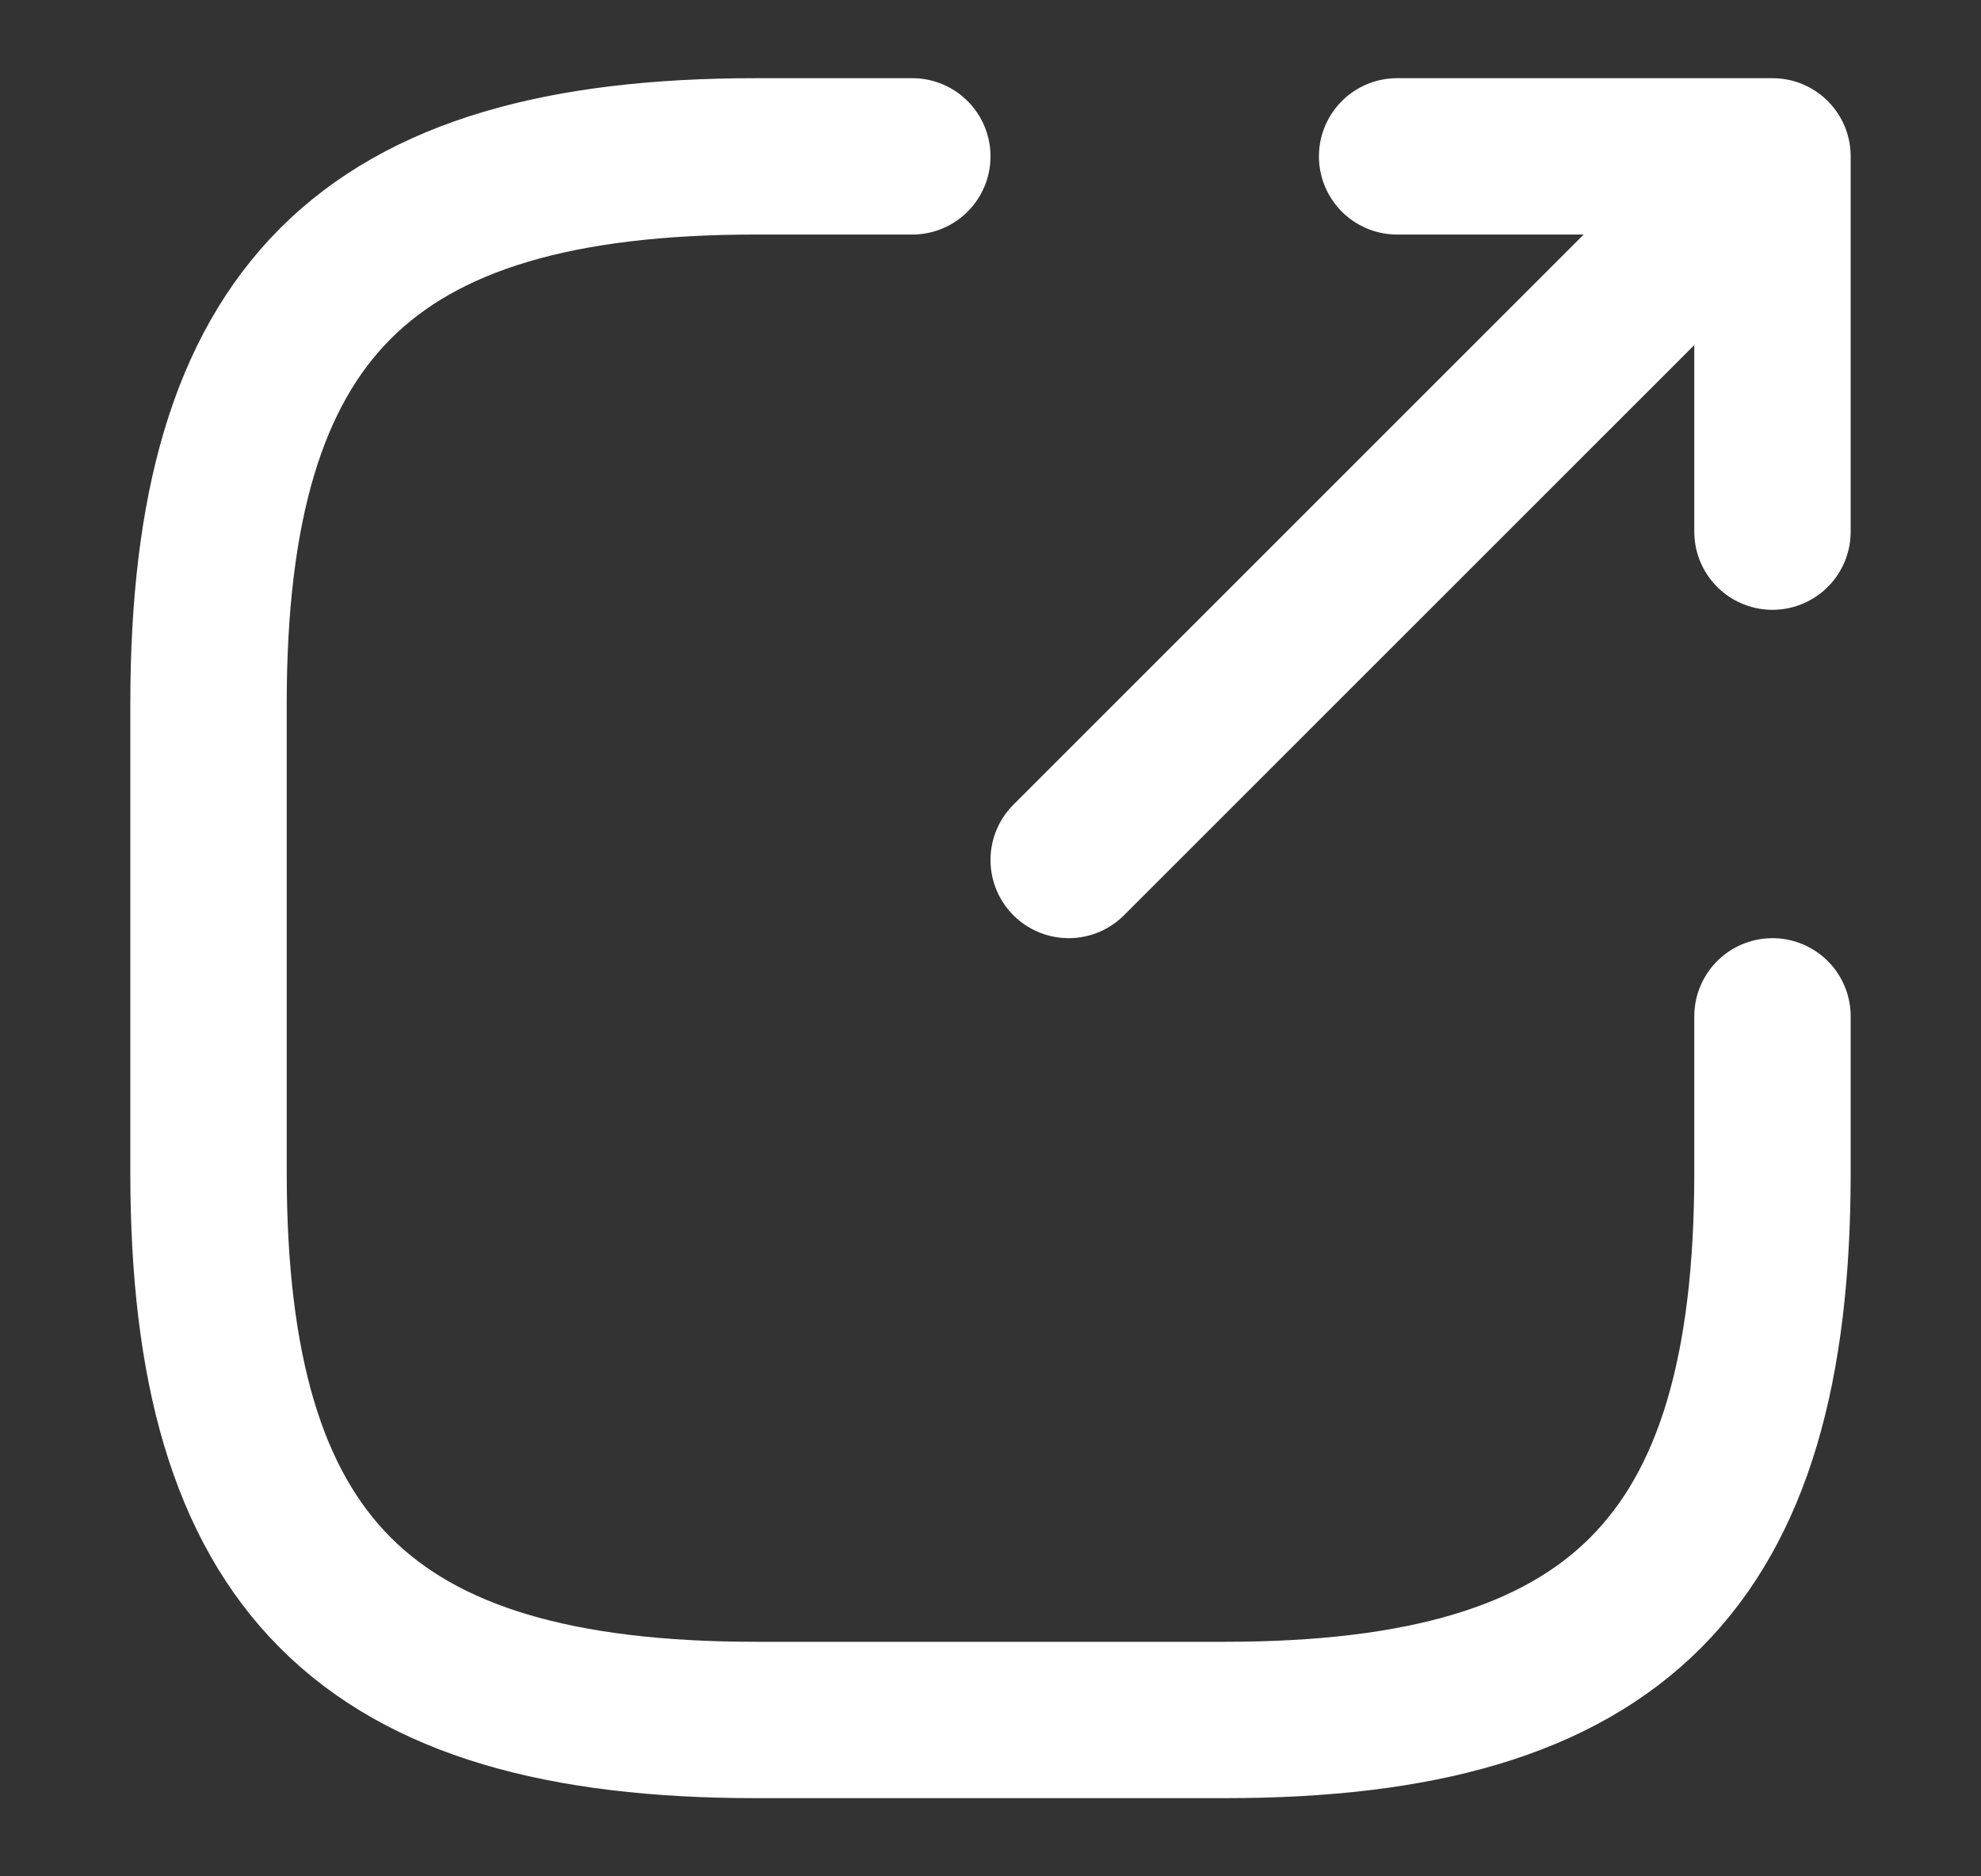
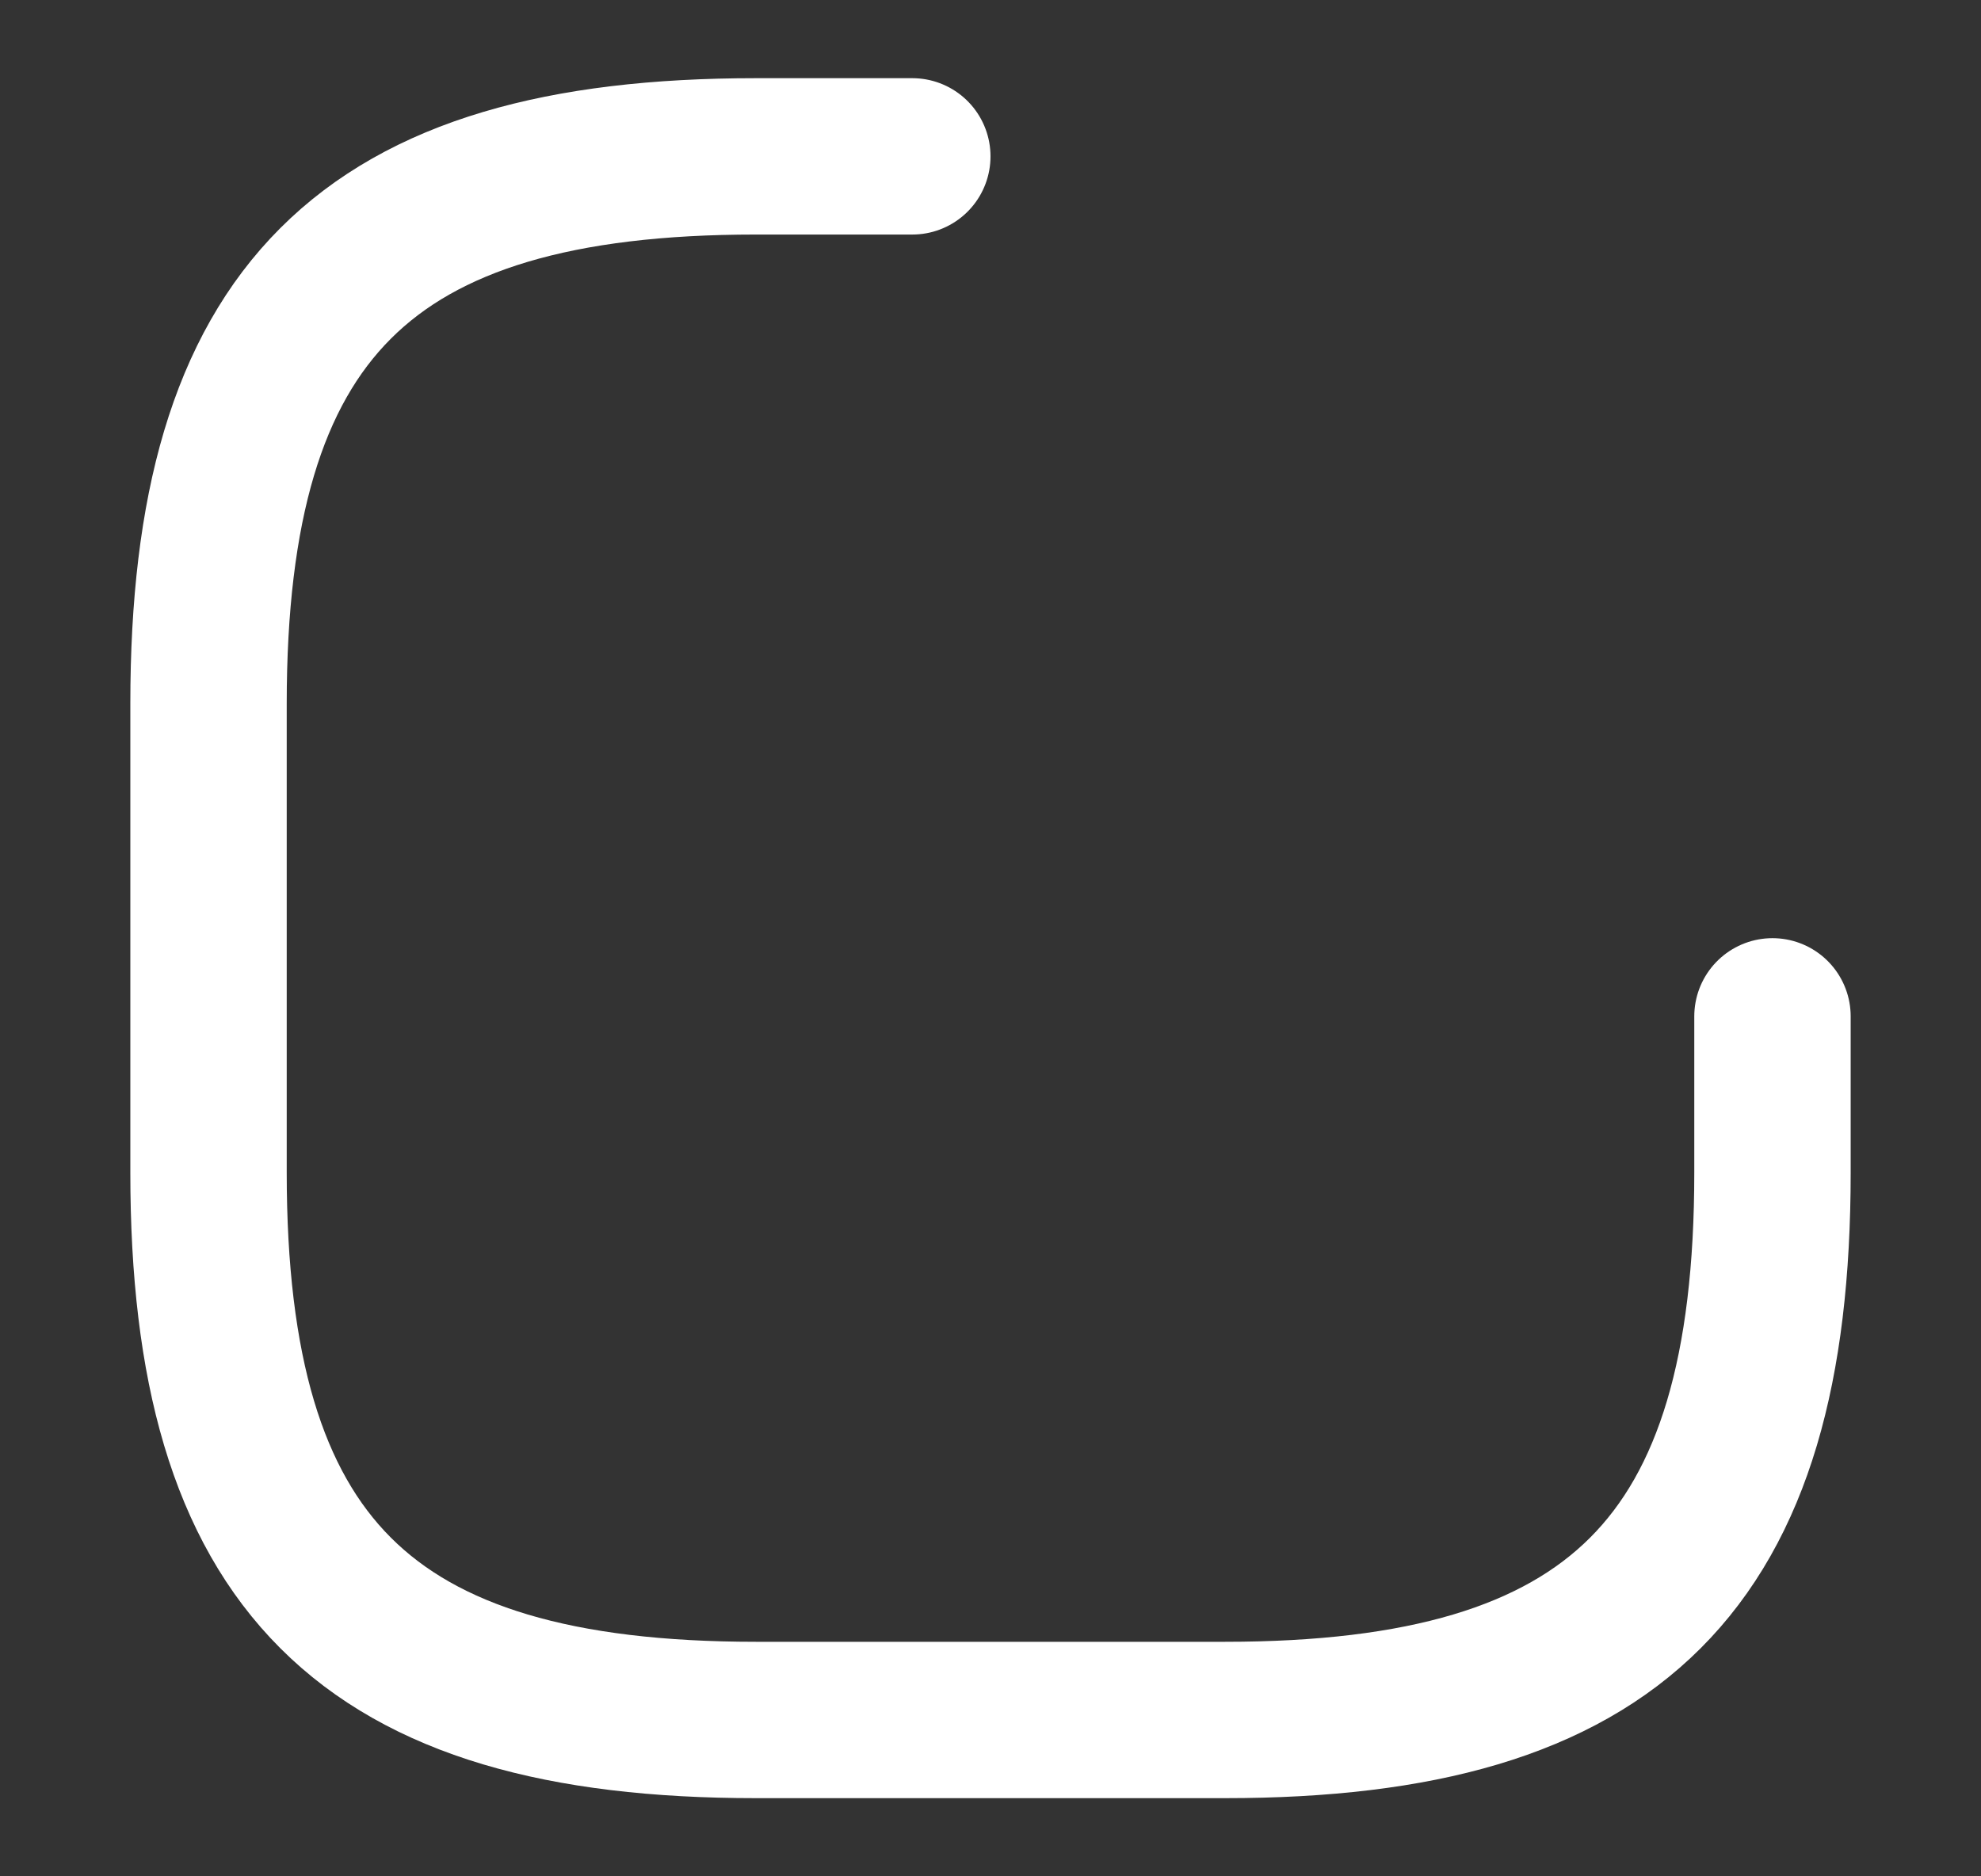
<svg xmlns="http://www.w3.org/2000/svg" width="19" height="18" viewBox="0 0 19 18" fill="none">
  <rect x="0" y="0" width="19" height="18" fill="#333333" stroke="none" />
-   <path d="M10.25 8.25L16.4 2.1" stroke="white" stroke-width="1.5" stroke-linecap="round" stroke-linejoin="round" />
-   <path d="M17 5.1V1.5H13.4" stroke="white" stroke-width="1.5" stroke-linecap="round" stroke-linejoin="round" />
  <path d="M8.75 1.5H7.25C3.5 1.5 2 3 2 6.75V11.25C2 15 3.5 16.5 7.25 16.5H11.75C15.5 16.5 17 15 17 11.25V9.75" stroke="white" stroke-width="1.5" stroke-linecap="round" stroke-linejoin="round" />
</svg>